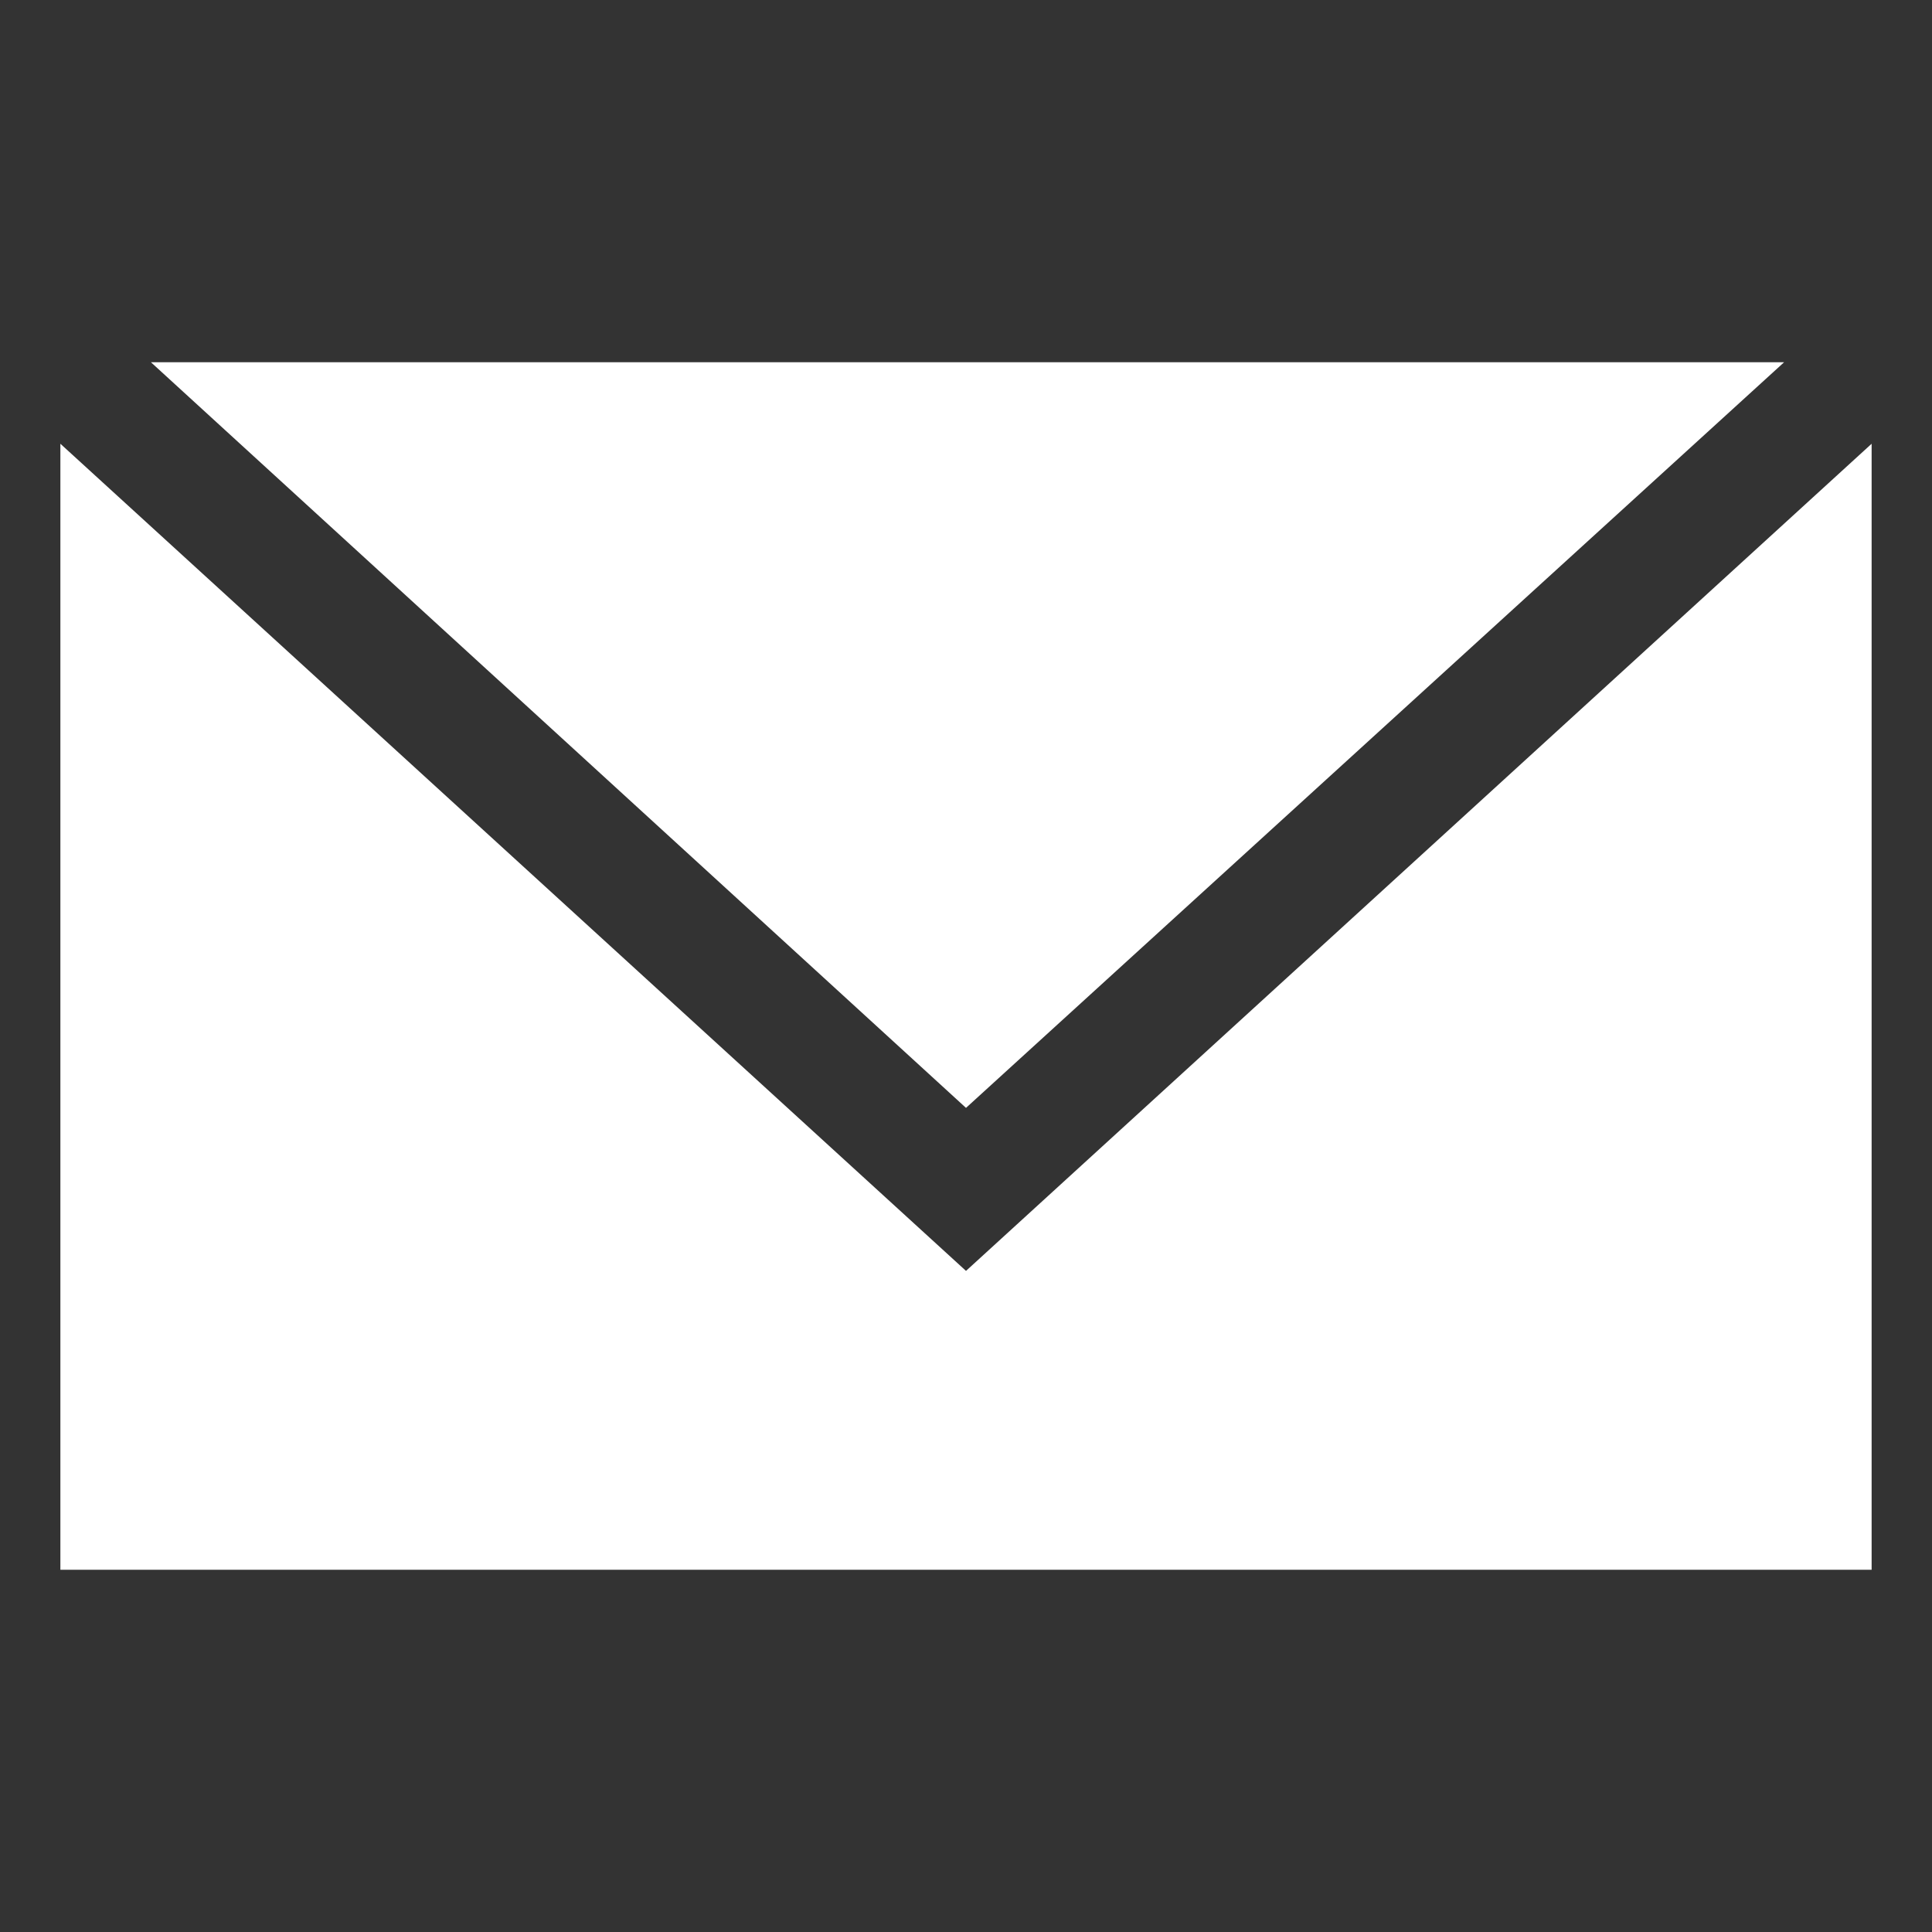
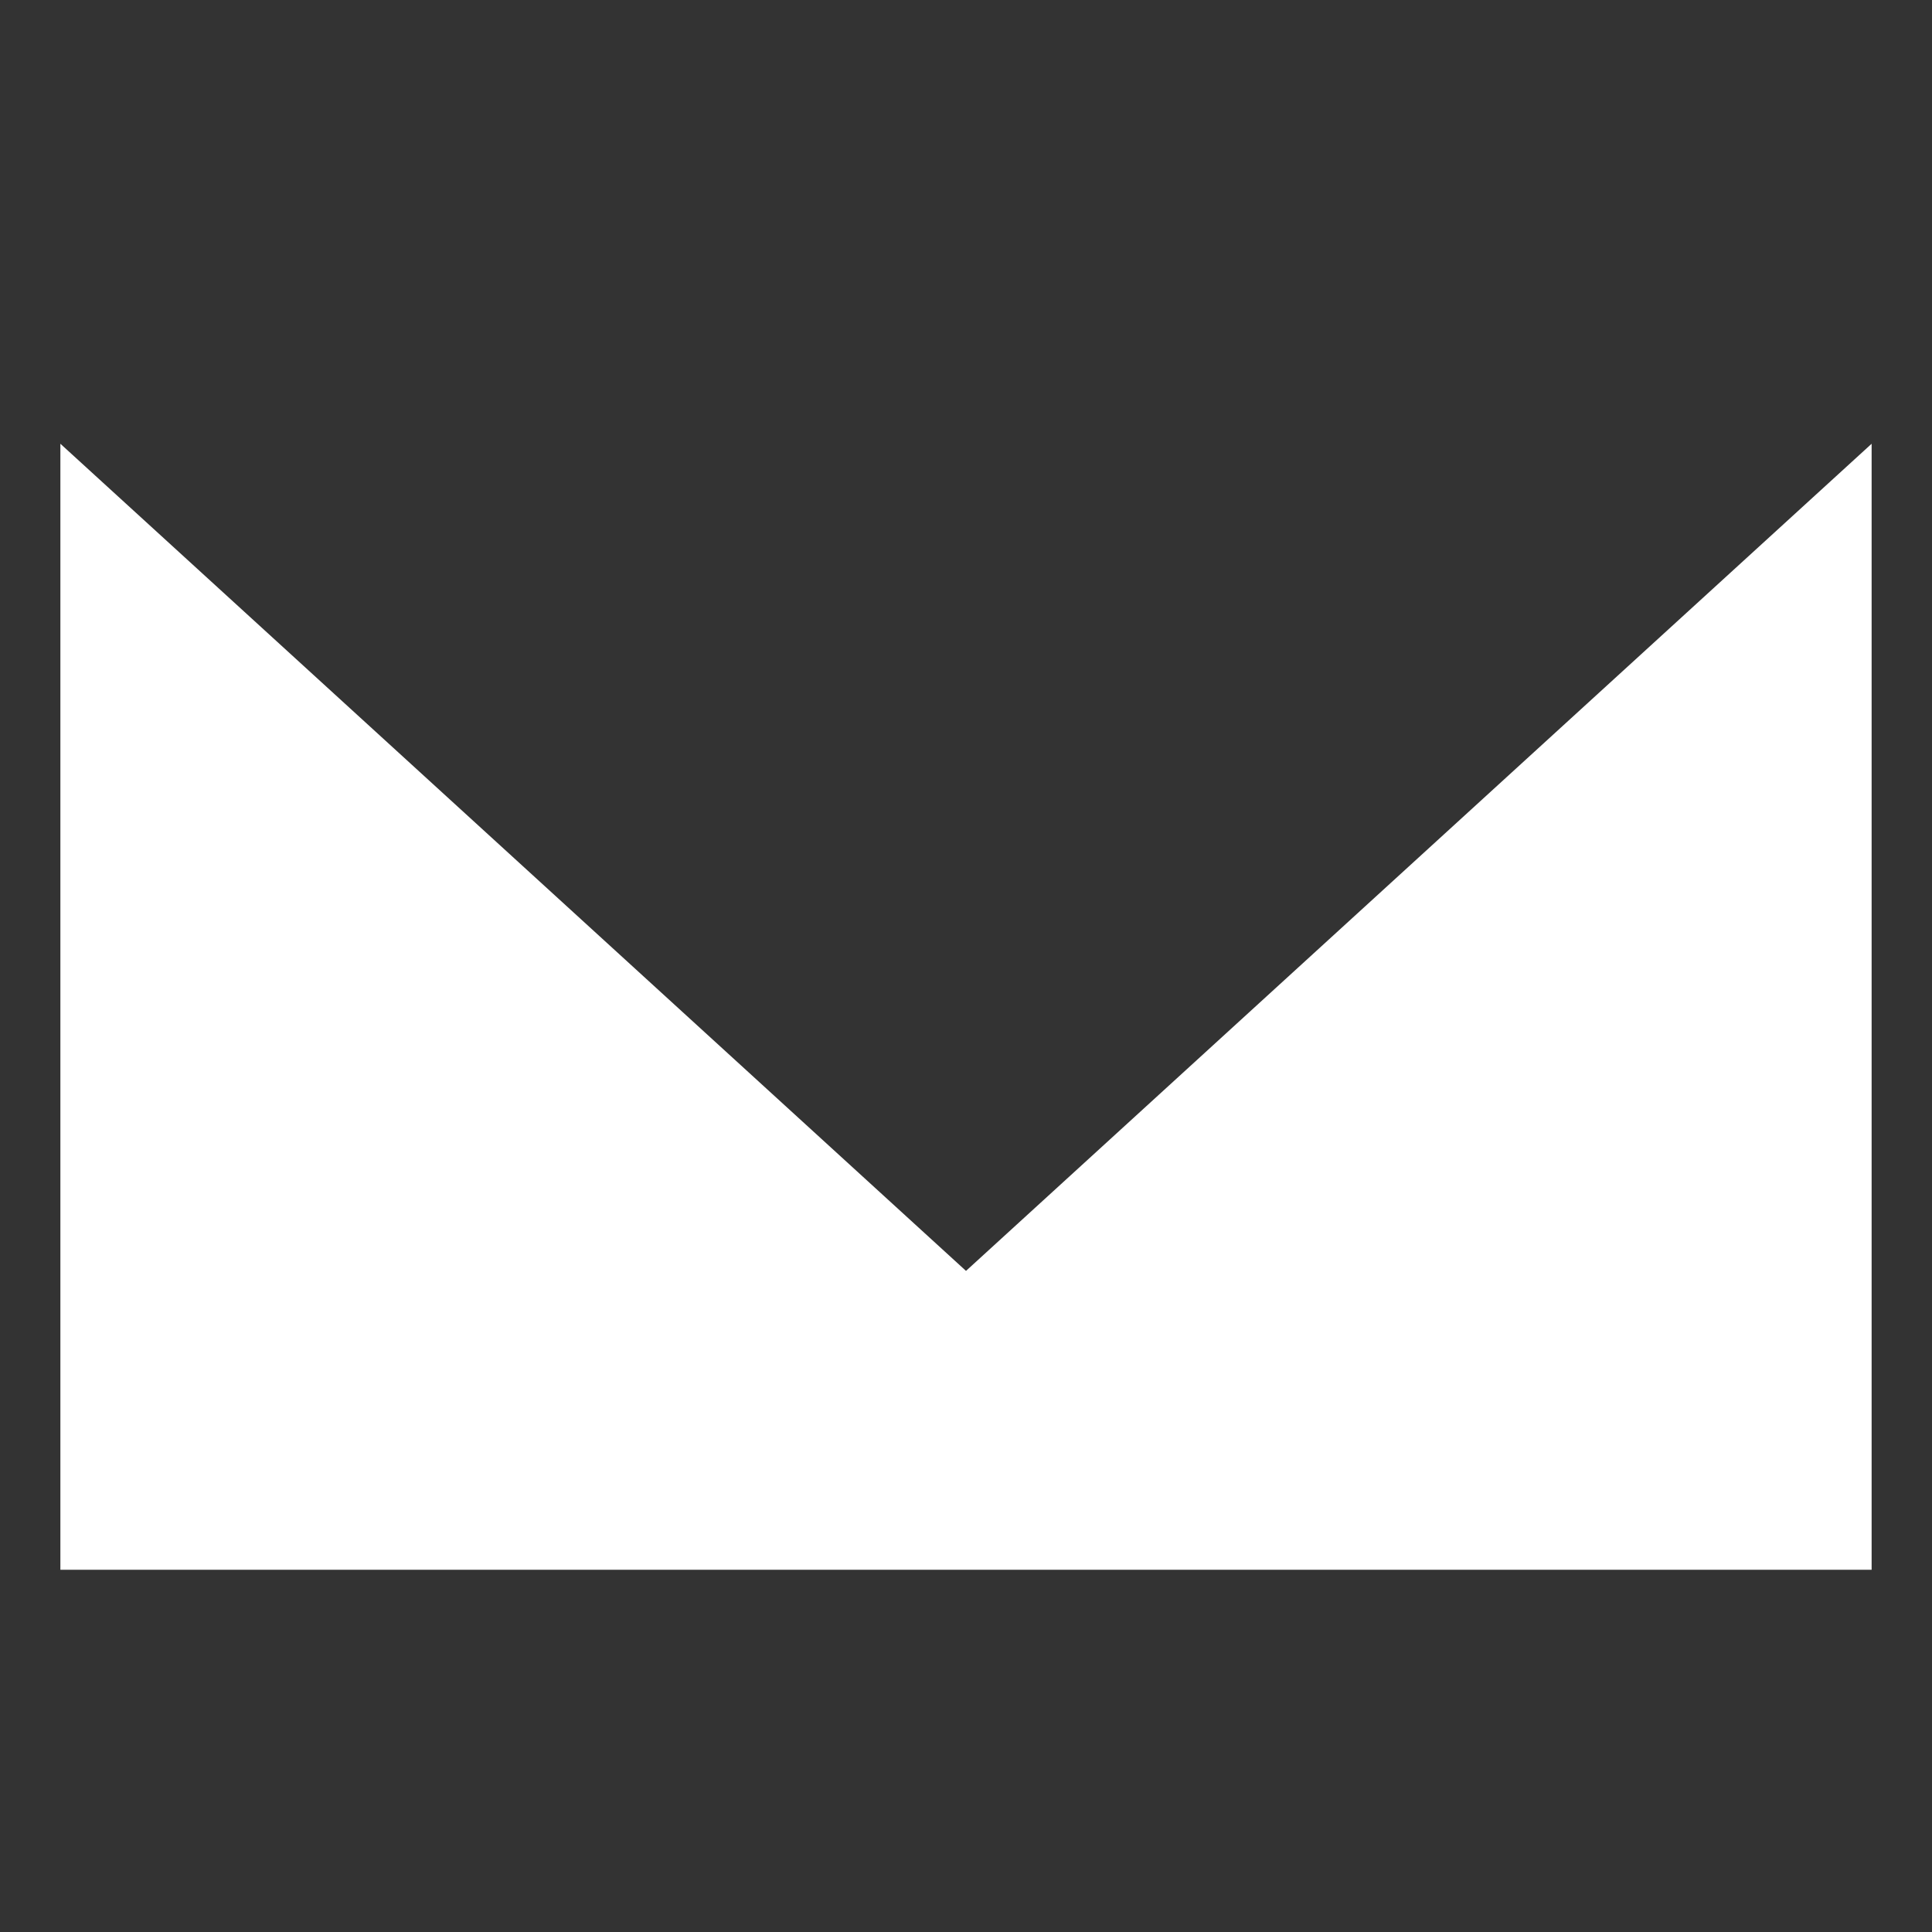
<svg xmlns="http://www.w3.org/2000/svg" viewBox="0 0 64 64" aria-labelledby="title" aria-describedby="desc" role="img">
  <rect x="0" y="0" width="64" height="64" fill="#333333" stroke="none" />
  <title>Envelope</title>
  <desc>A solid styled icon from Orion Icon Library.</desc>
-   <path data-name="layer2" fill="#ffffff" d="M59.1 12H5l27 24.7L59.1 12z" />
  <path data-name="layer1" fill="#ffffff" d="M32 42.1L2 14.7V52h60V14.7L32 42.1z" />
</svg>